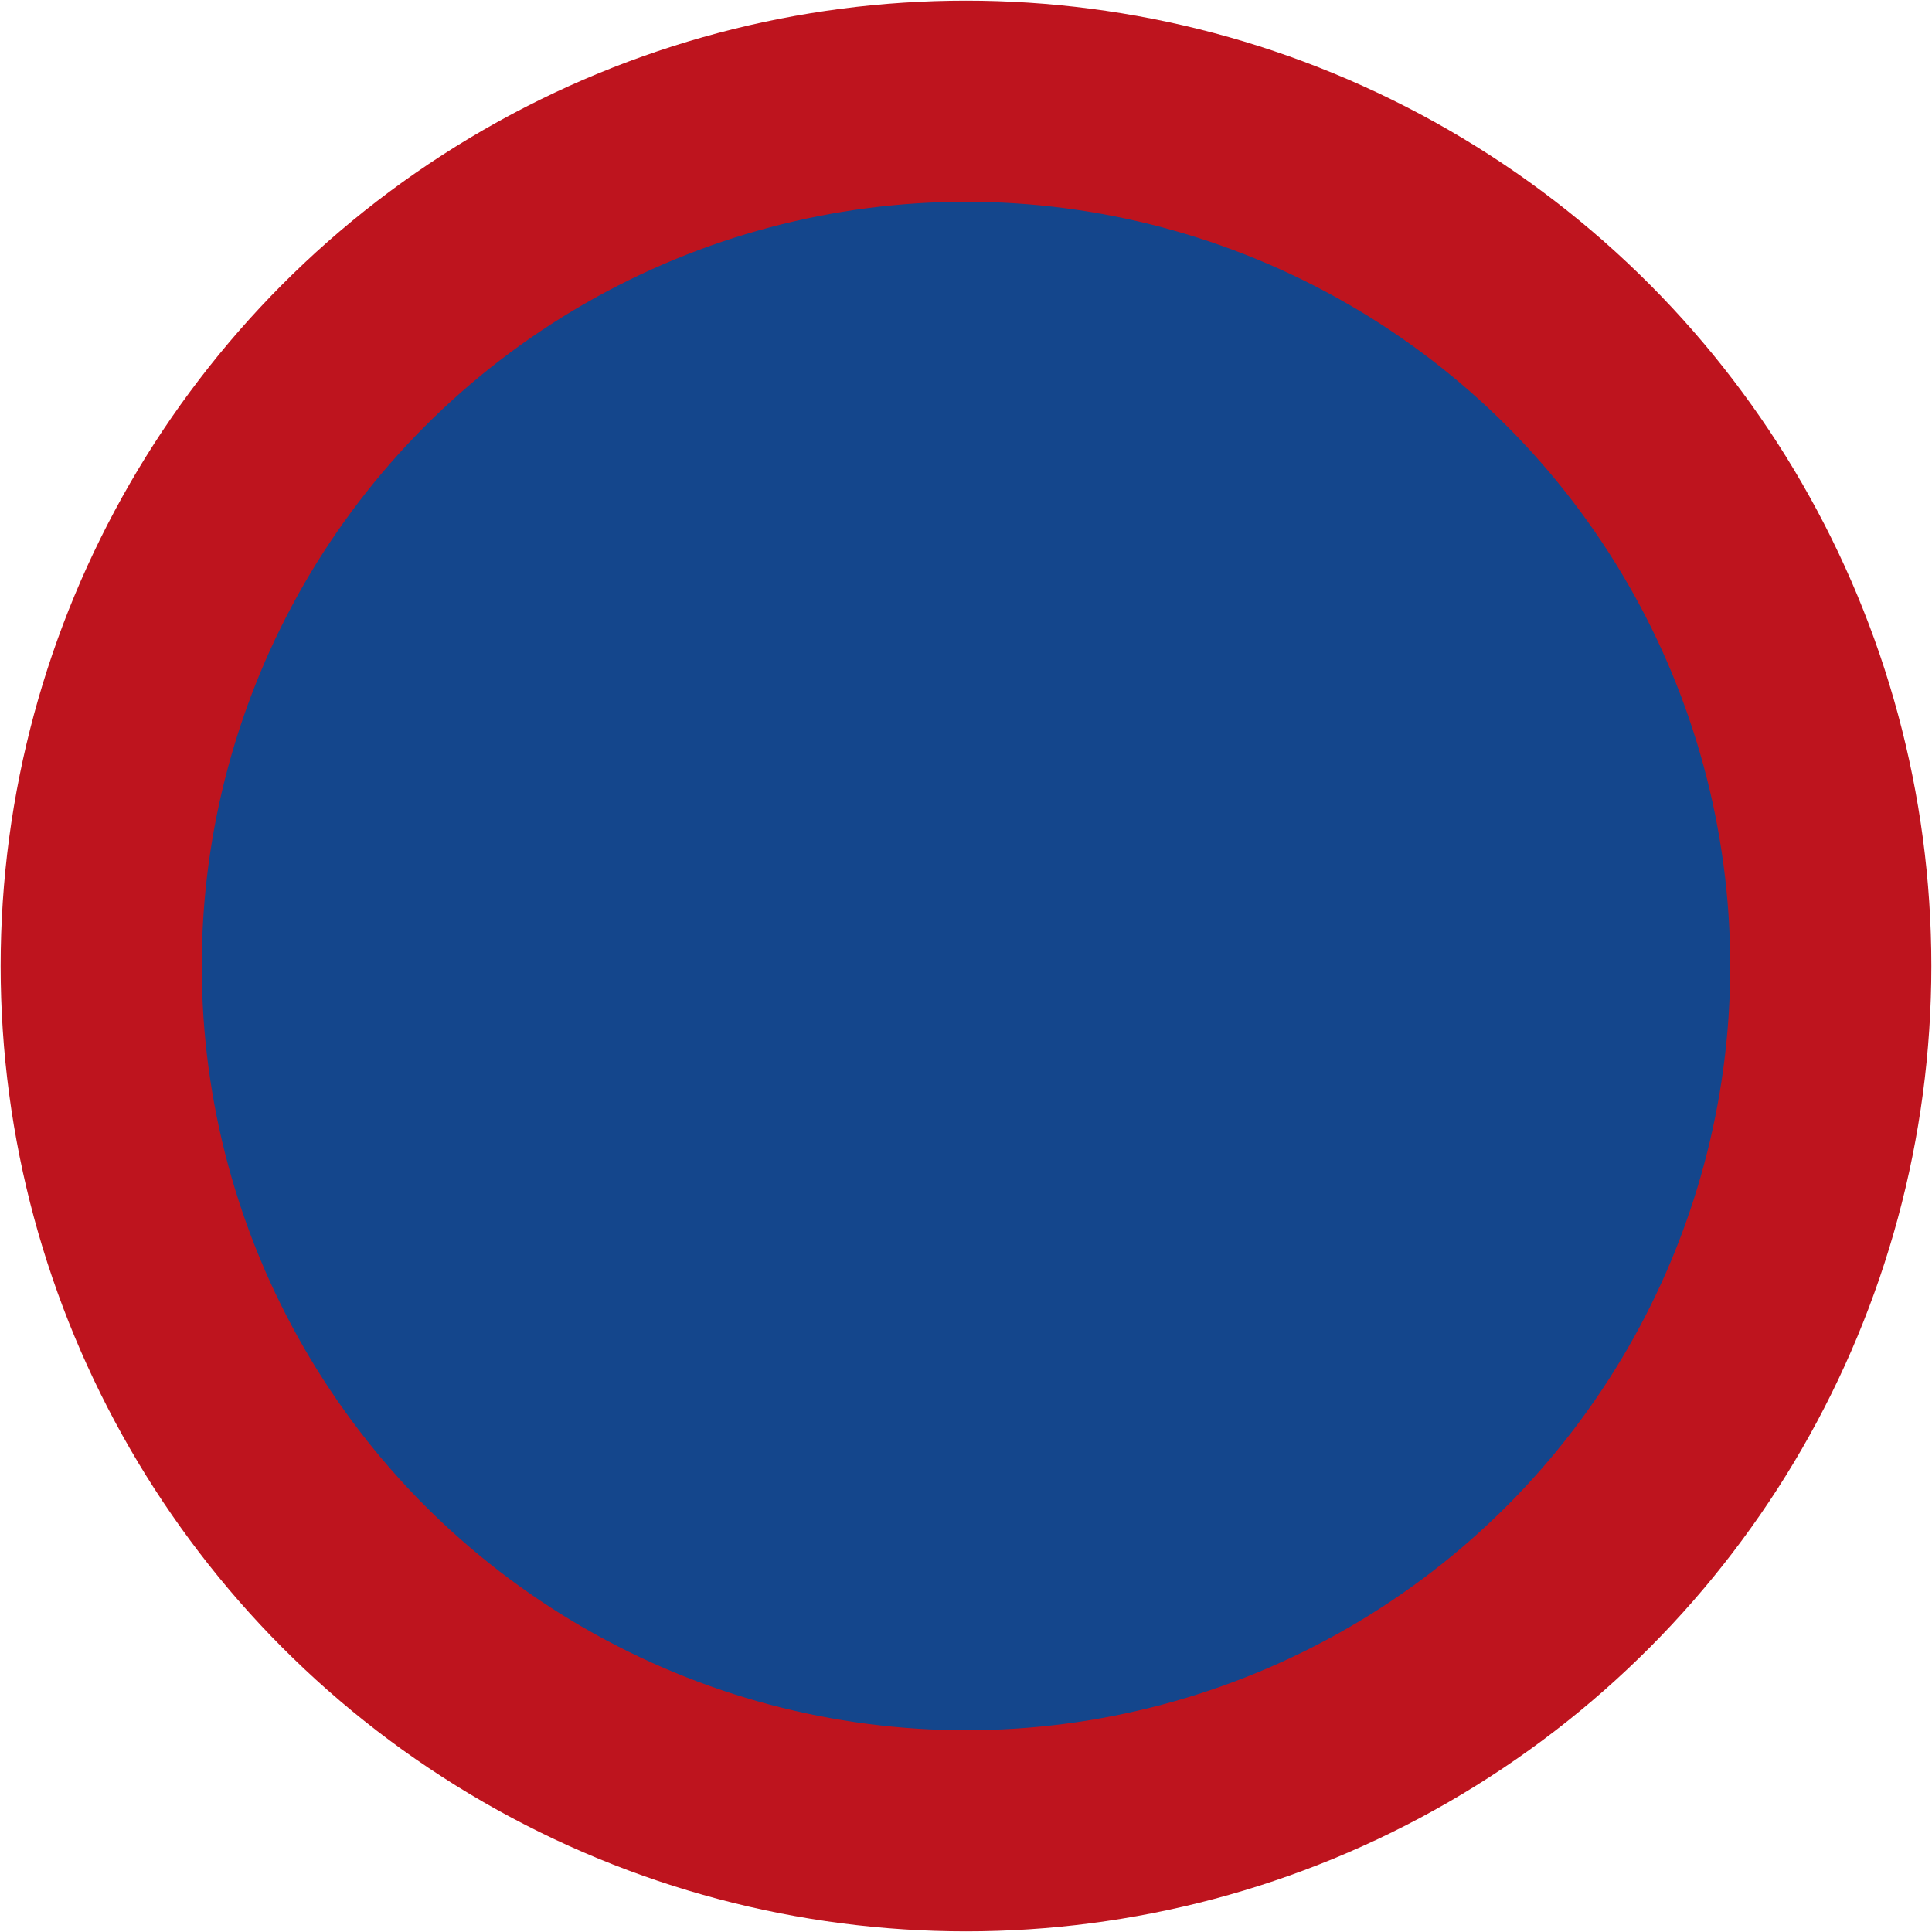
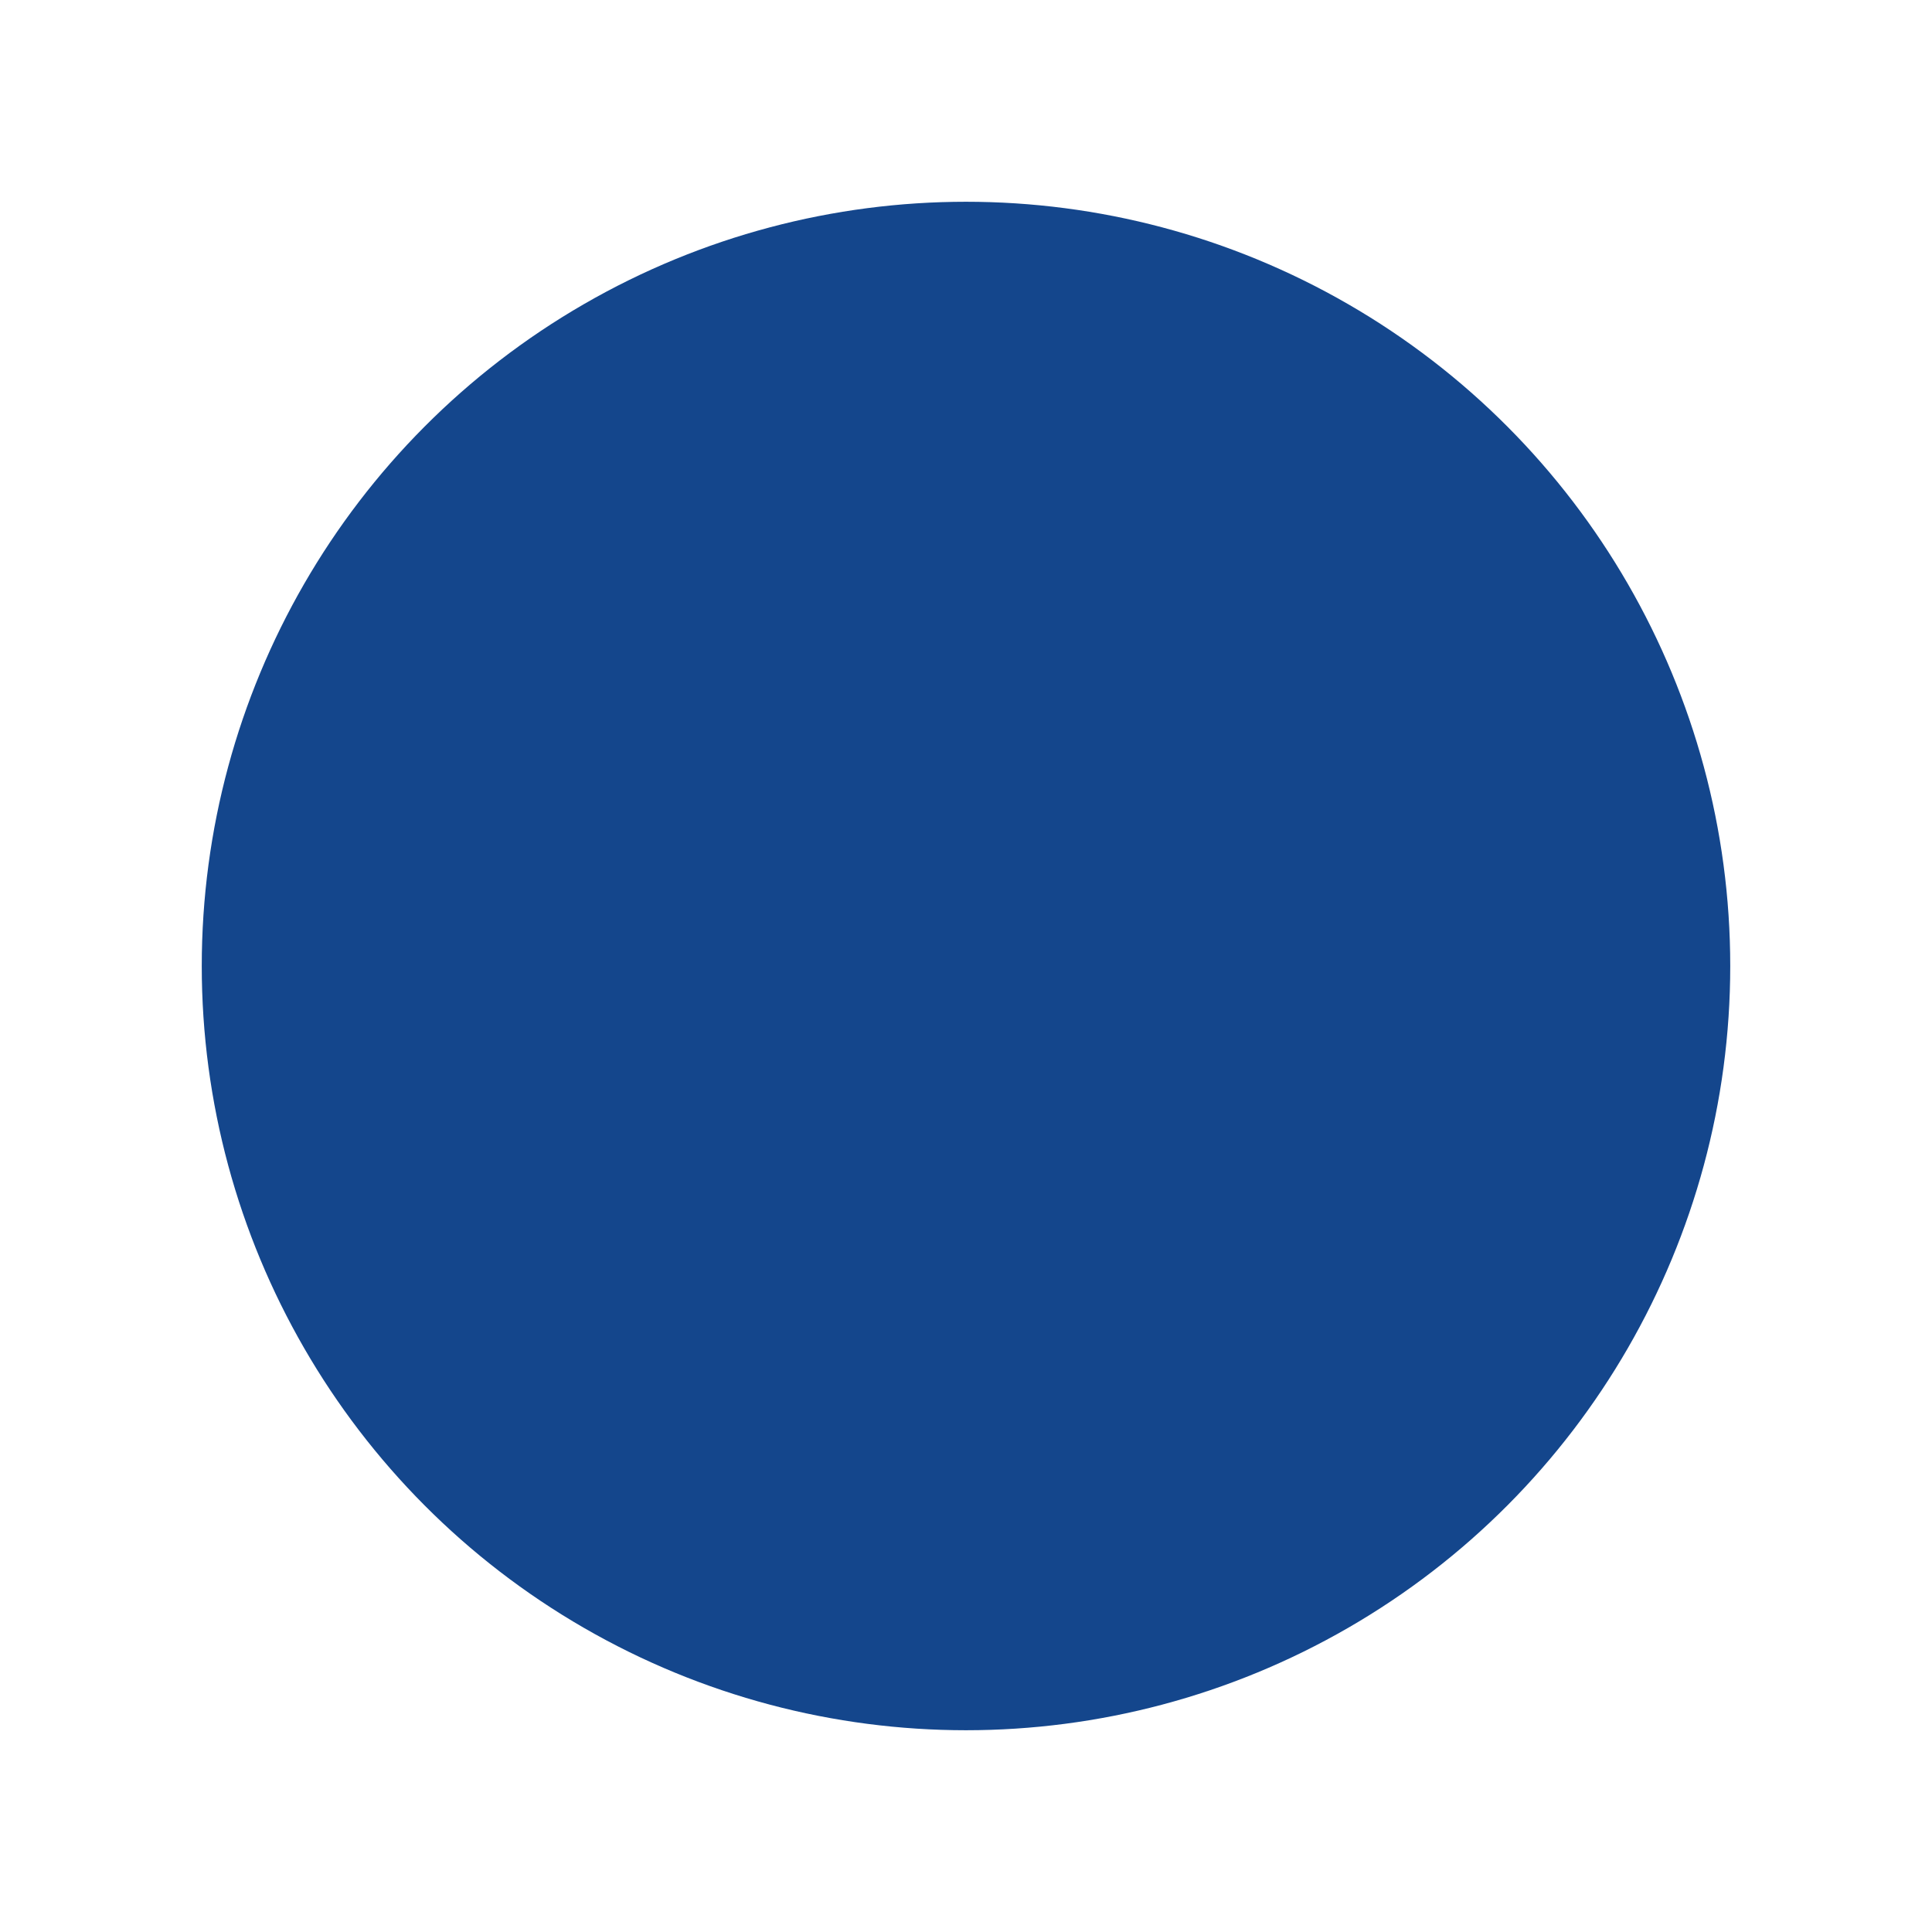
<svg xmlns="http://www.w3.org/2000/svg" xmlns:ns1="http://www.inkscape.org/namespaces/inkscape" xmlns:ns2="http://sodipodi.sourceforge.net/DTD/sodipodi-0.dtd" width="600.4mm" height="600.4mm" viewBox="0 0 600.4 600.4" version="1.1" id="svg825" ns1:version="0.92.1 r15371" ns2:docname="Mandatory_road_sign_-_Argentian.svg">
  <defs id="defs819" />
  <ns2:namedview id="base" pagecolor="#ffffff" bordercolor="#666666" borderopacity="1.0" ns1:pageopacity="0.0" ns1:pageshadow="2" ns1:zoom="0.24748737" ns1:cx="1388.1159" ns1:cy="1065.1153" ns1:document-units="mm" ns1:current-layer="layer1" showgrid="false" units="mm" ns1:window-width="1366" ns1:window-height="715" ns1:window-x="-8" ns1:window-y="-8" ns1:window-maximized="1" />
  <g ns1:label="Layer 1" ns1:groupmode="layer" id="layer1" transform="translate(0,303.4)">
-     <circle style="opacity:1;fill:#be141e;fill-opacity:1;fill-rule:nonzero;stroke:none;stroke-width:0.529;stroke-opacity:1" id="path1373" cx="300.2" cy="-3.2" r="300" />
    <circle r="237.5" cy="-3.2" cx="300.2" id="circle1393" style="opacity:1;fill:#14468c;fill-opacity:1;fill-rule:nonzero;stroke:none;stroke-width:0.419;stroke-opacity:1" />
  </g>
</svg>